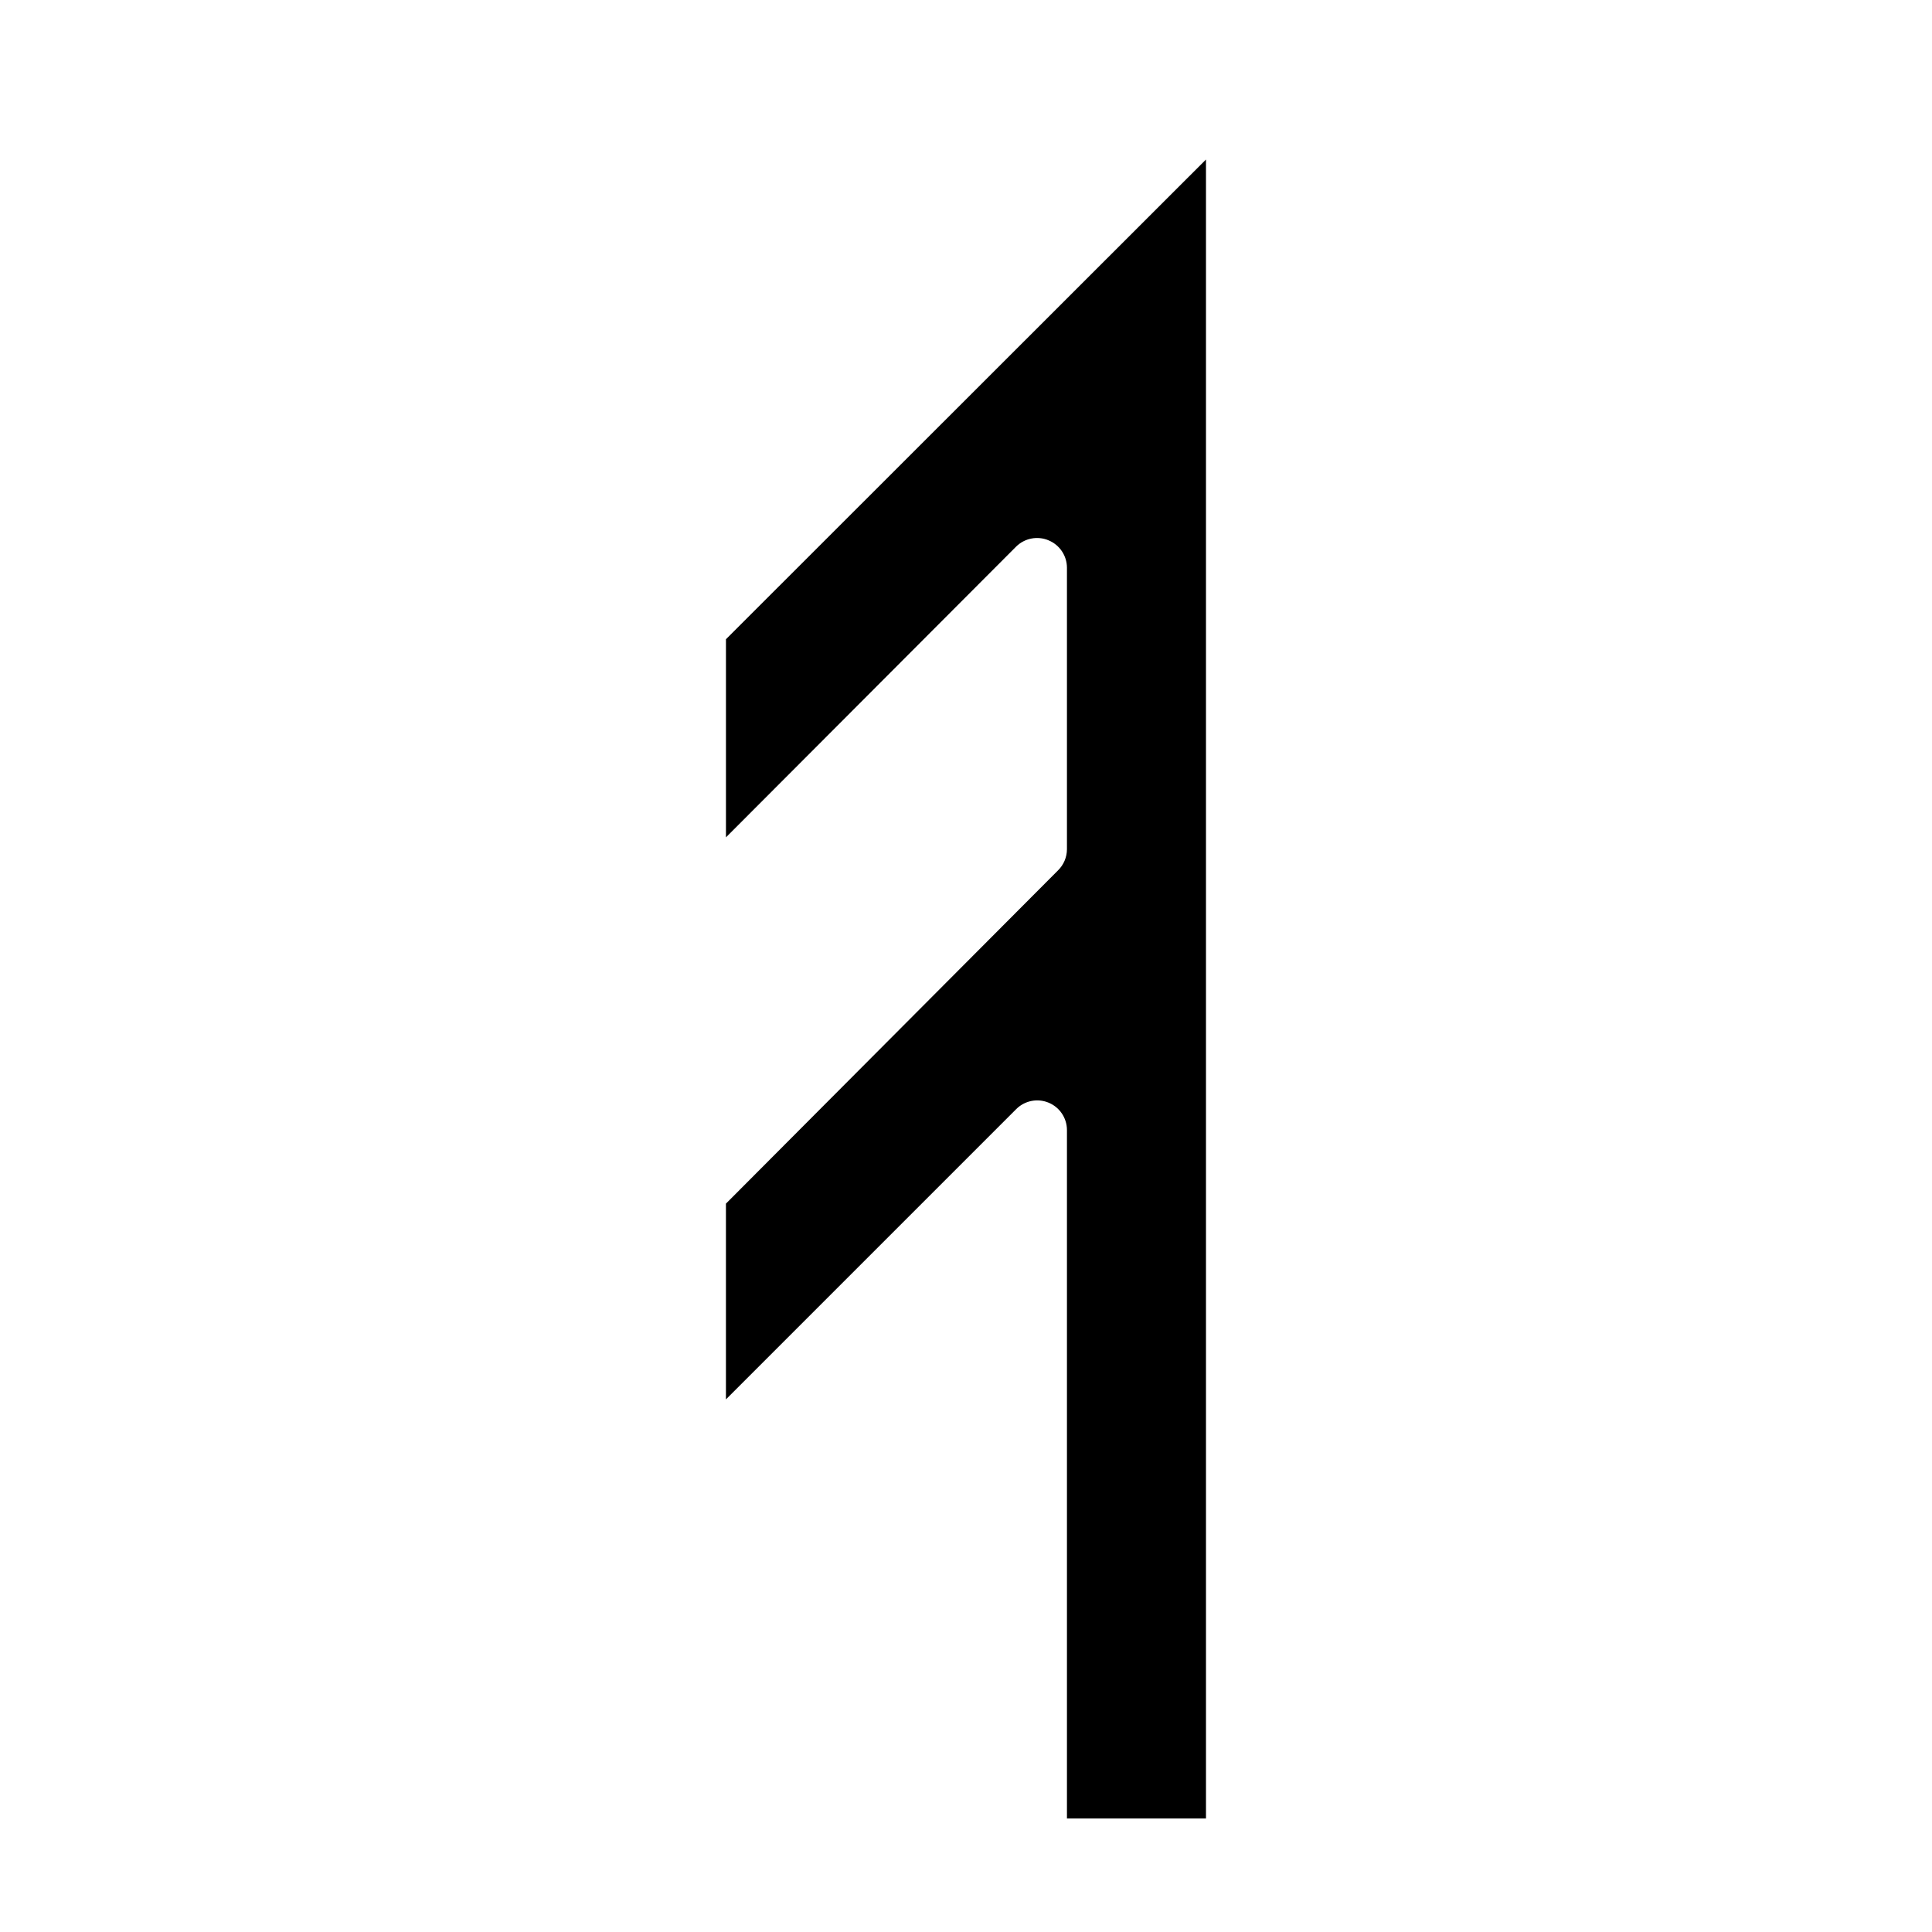
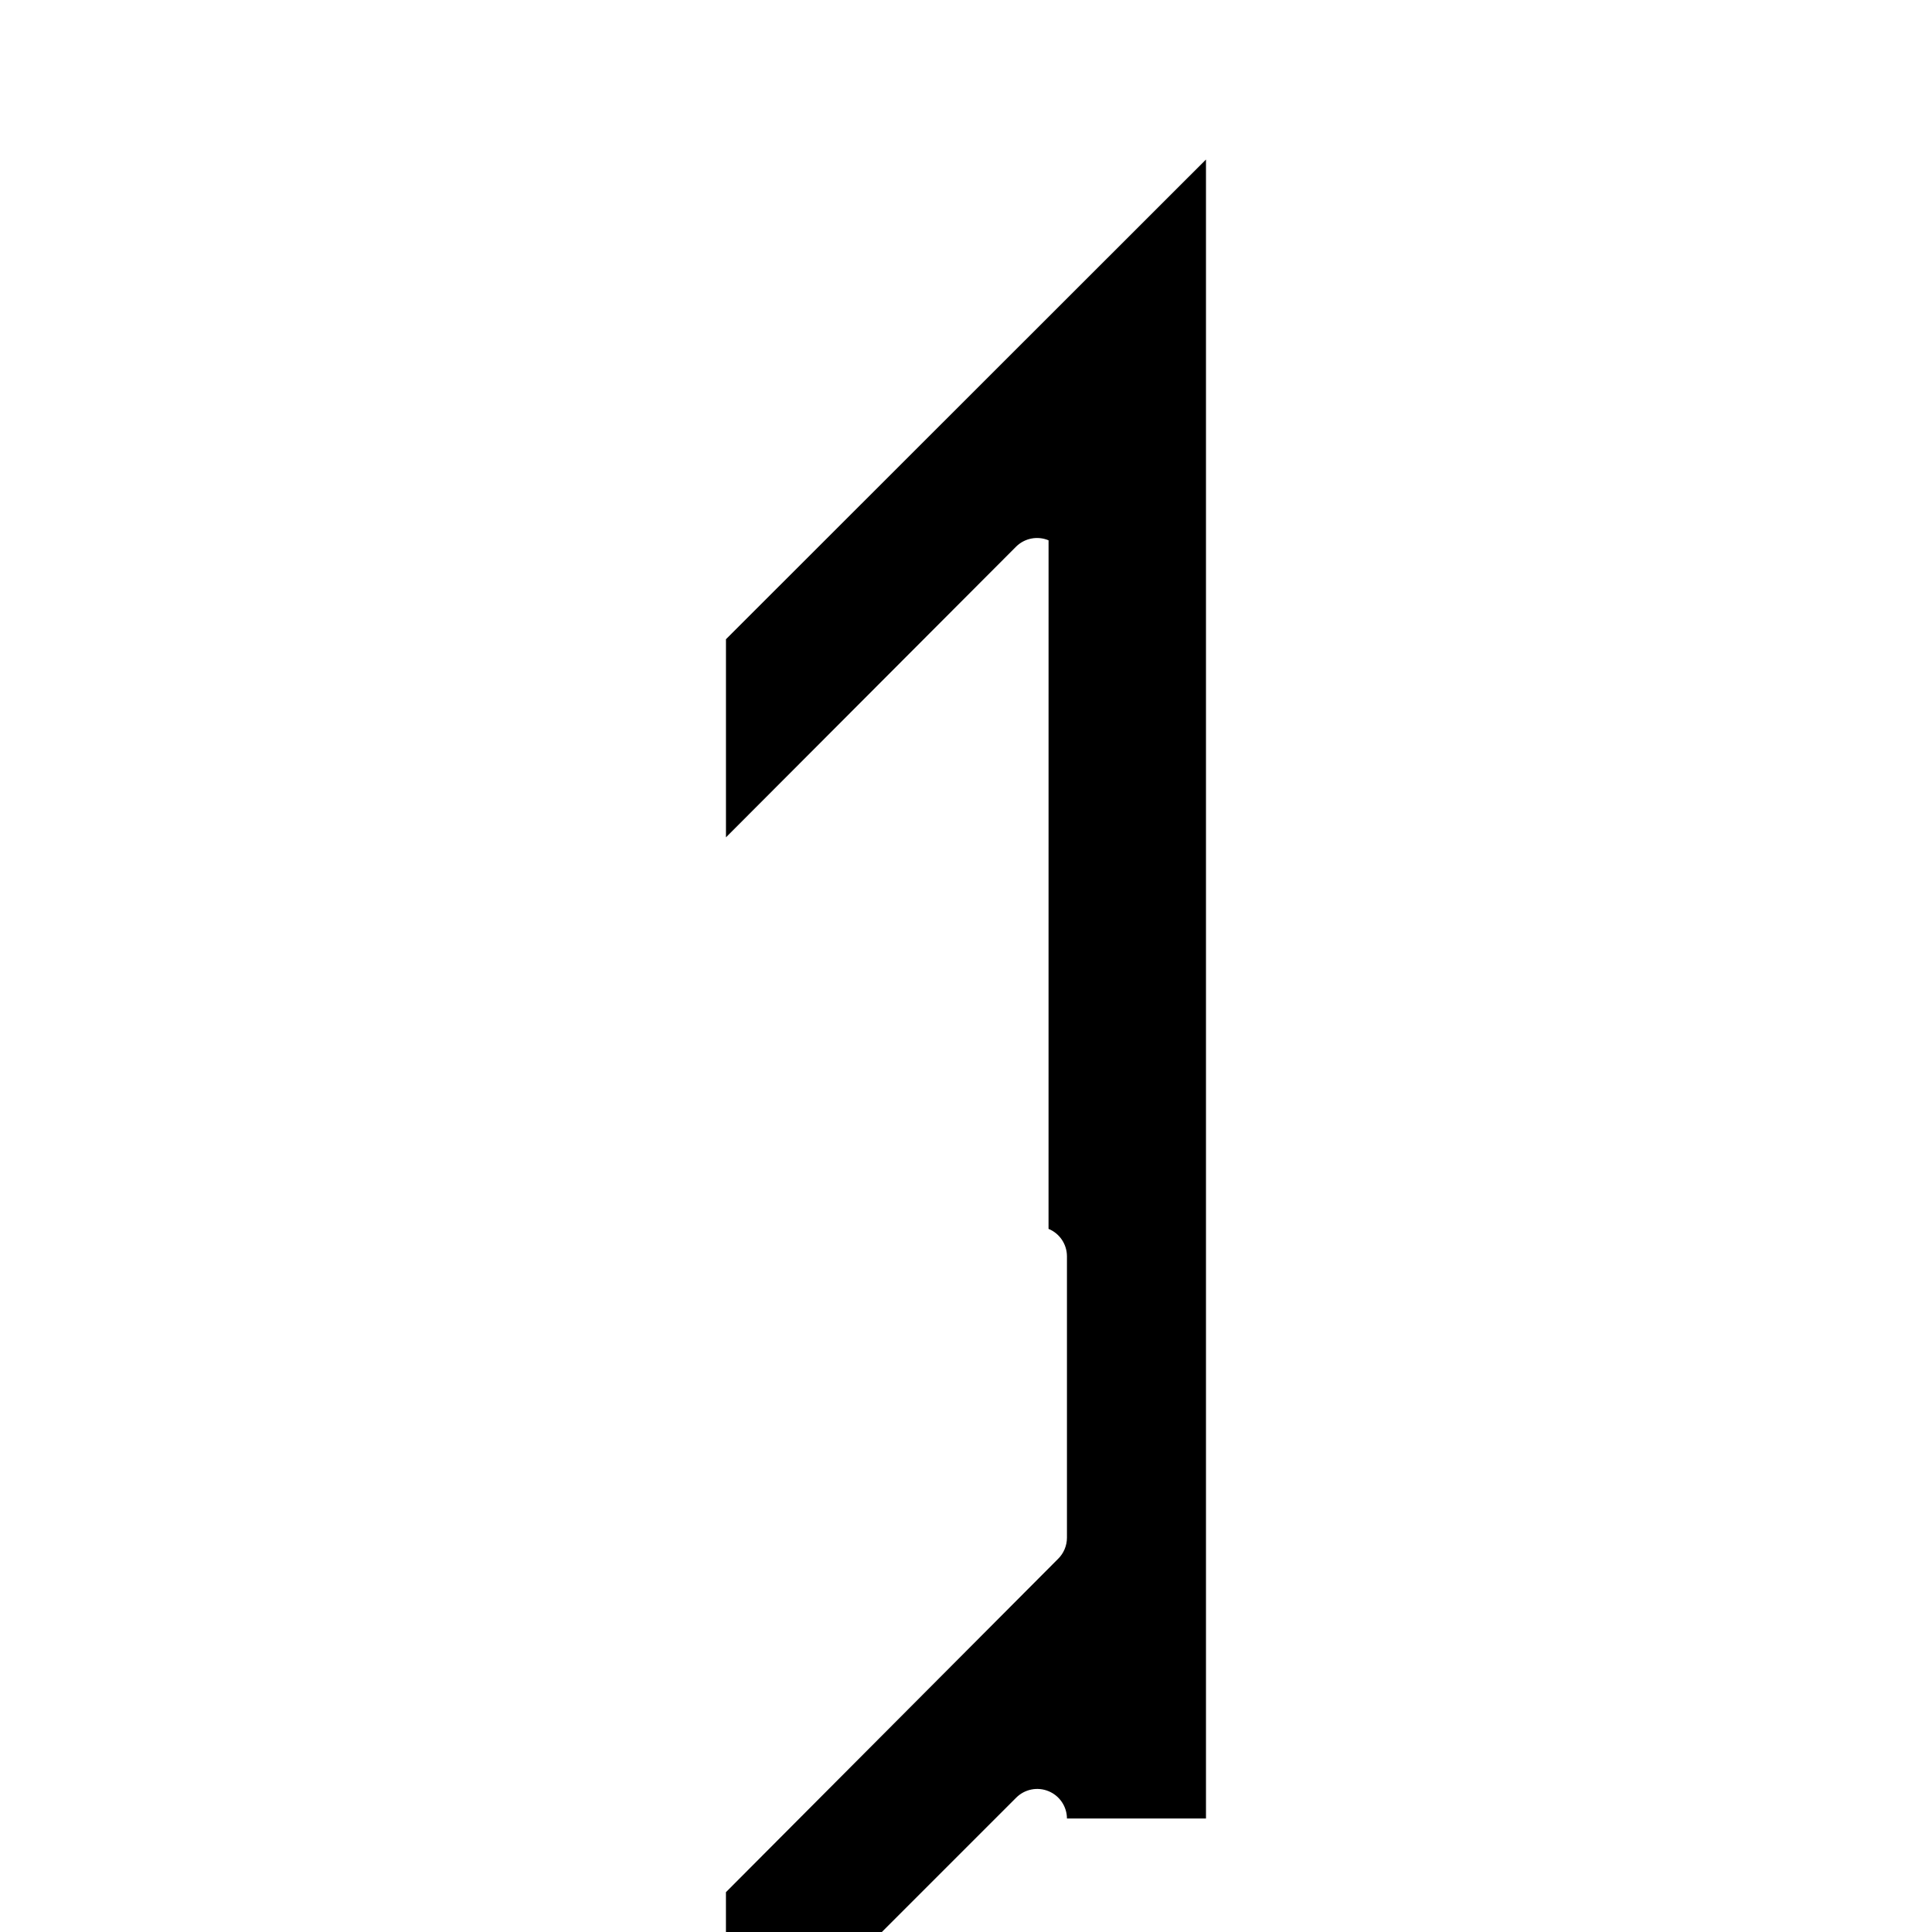
<svg xmlns="http://www.w3.org/2000/svg" fill="#000000" width="800px" height="800px" version="1.1" viewBox="144 144 512 512">
-   <path d="m421.88 287.19c-2.93-1.23-6.316-0.578-8.582 1.652l-76.91 77.066v-52.504l127.21-127.13v439.65h-36.844v-182.47c-0.016-3.18-1.938-6.035-4.879-7.242-2.945-1.215-6.336-0.531-8.582 1.73l-76.91 76.91v-51.875l88.012-88.324c1.5-1.473 2.352-3.488 2.359-5.59v-74.629c-0.016-3.176-1.938-6.035-4.879-7.242z" />
+   <path d="m421.88 287.19c-2.93-1.23-6.316-0.578-8.582 1.652l-76.91 77.066v-52.504l127.21-127.13v439.65h-36.844c-0.016-3.18-1.938-6.035-4.879-7.242-2.945-1.215-6.336-0.531-8.582 1.73l-76.91 76.91v-51.875l88.012-88.324c1.5-1.473 2.352-3.488 2.359-5.59v-74.629c-0.016-3.176-1.938-6.035-4.879-7.242z" />
</svg>